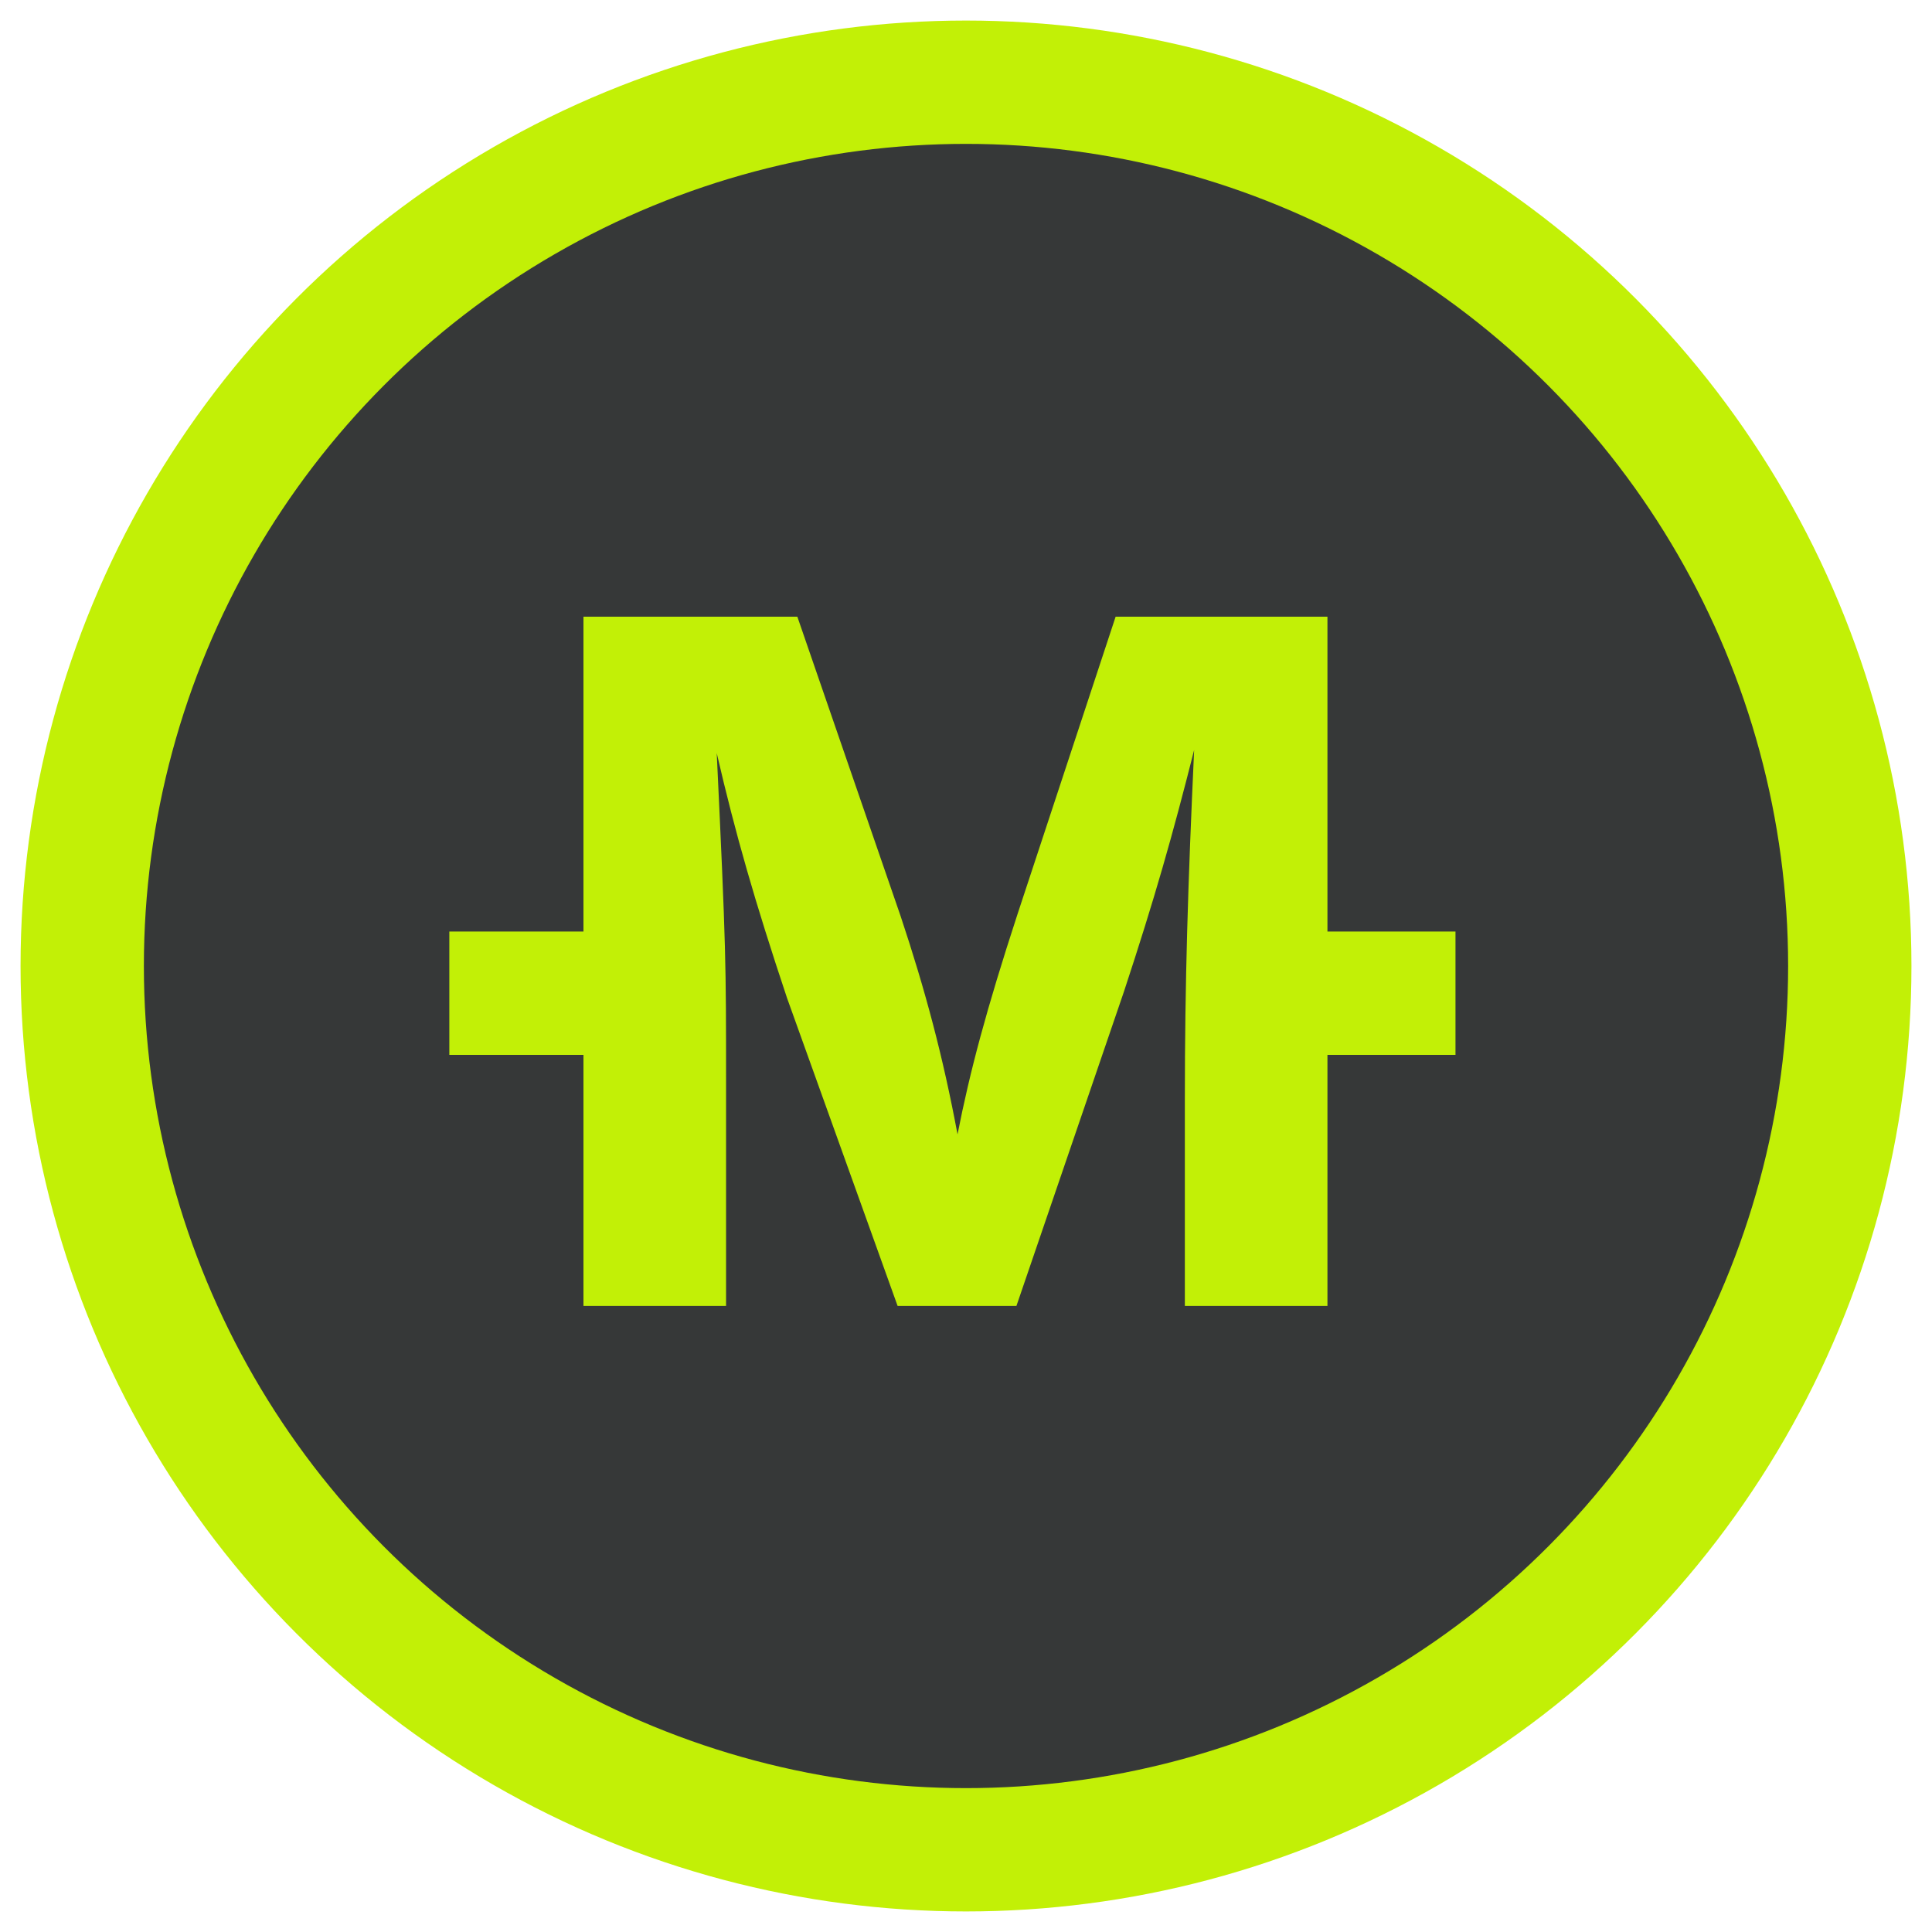
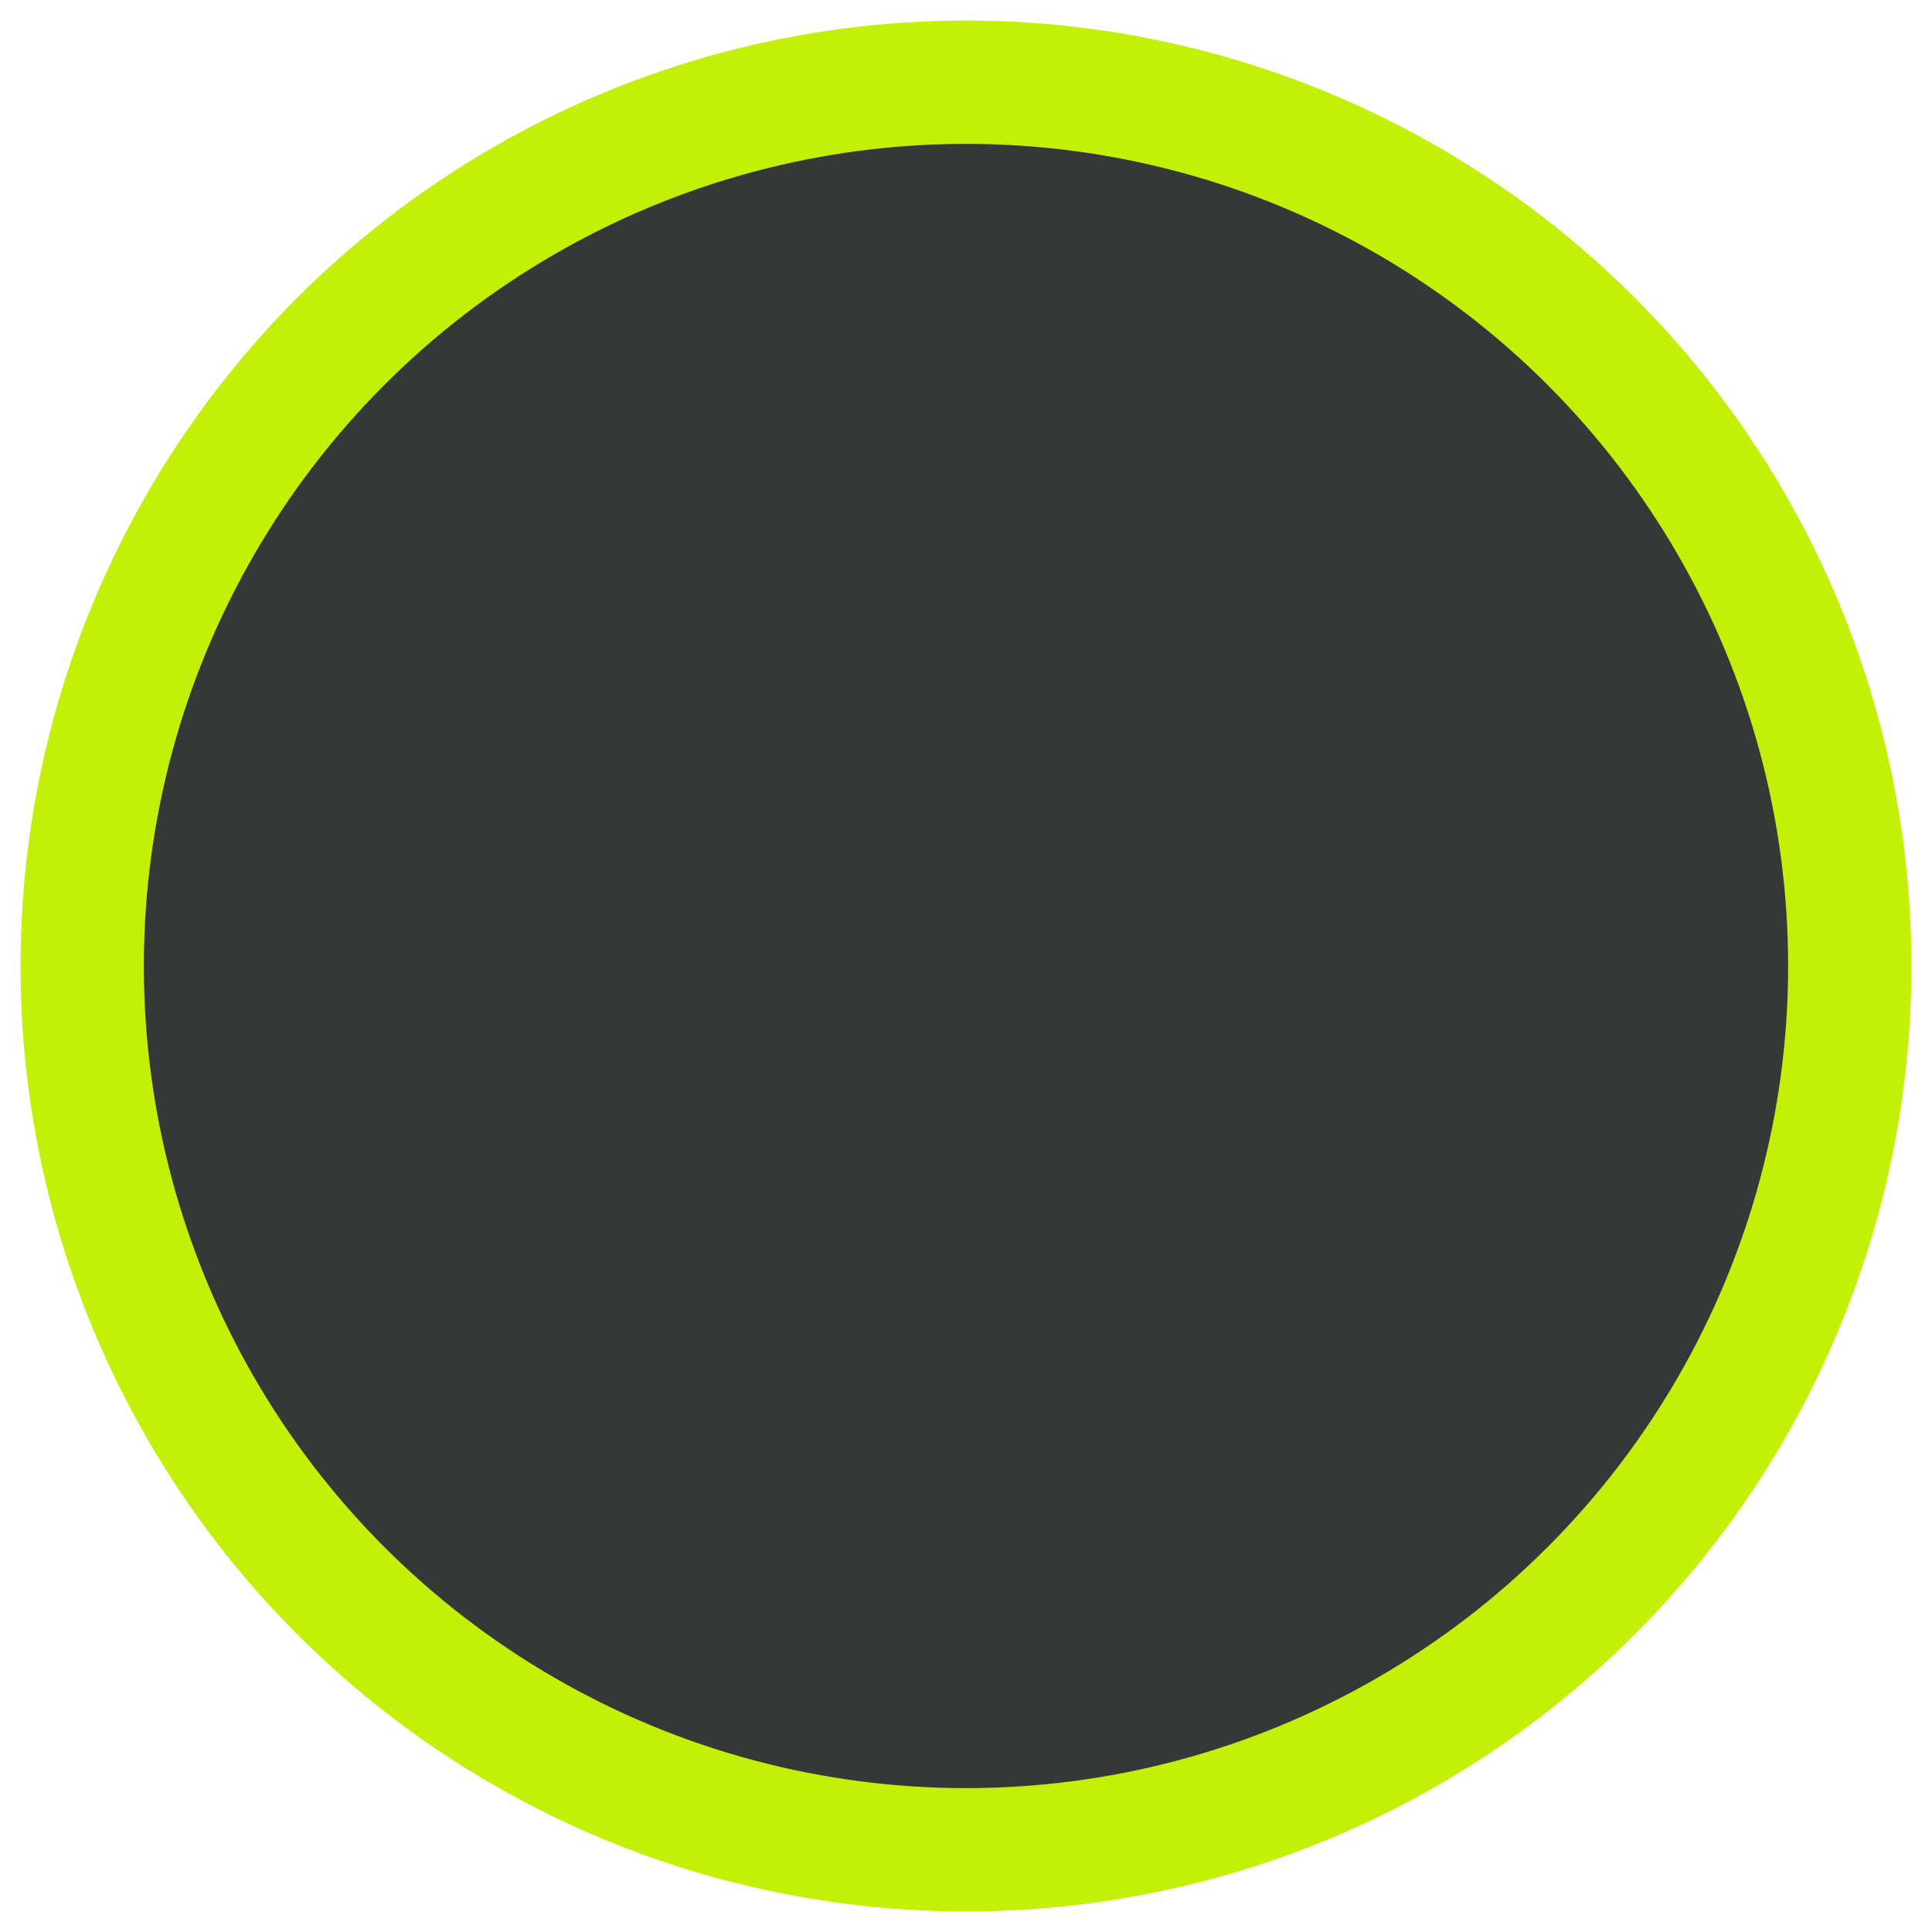
<svg xmlns="http://www.w3.org/2000/svg" width="47" height="47" viewBox="0 0 47 47" fill="none">
  <circle cx="23.5" cy="23.5" r="21.5" fill="#363838" stroke="#C2F006" stroke-width="3" />
-   <path fill-rule="evenodd" clip-rule="evenodd" d="M32.293 25.662V31.769H28.824V26.742C28.824 23.901 28.899 21.513 29.05 18.245C28.522 20.331 28.095 21.84 27.341 24.127L24.727 31.769H21.836L19.146 24.278C18.366 21.94 17.889 20.281 17.436 18.32C17.663 23.096 17.663 23.398 17.663 26.364V31.769H14.194V25.662H10.931V22.662H14.194V15.002H19.397L21.911 22.292C22.514 24.102 22.942 25.711 23.294 27.596C23.595 26.063 23.997 24.555 24.752 22.242L27.14 15.002H32.293V22.662H35.408V25.662H32.293Z" fill="#C2F006" />
</svg>